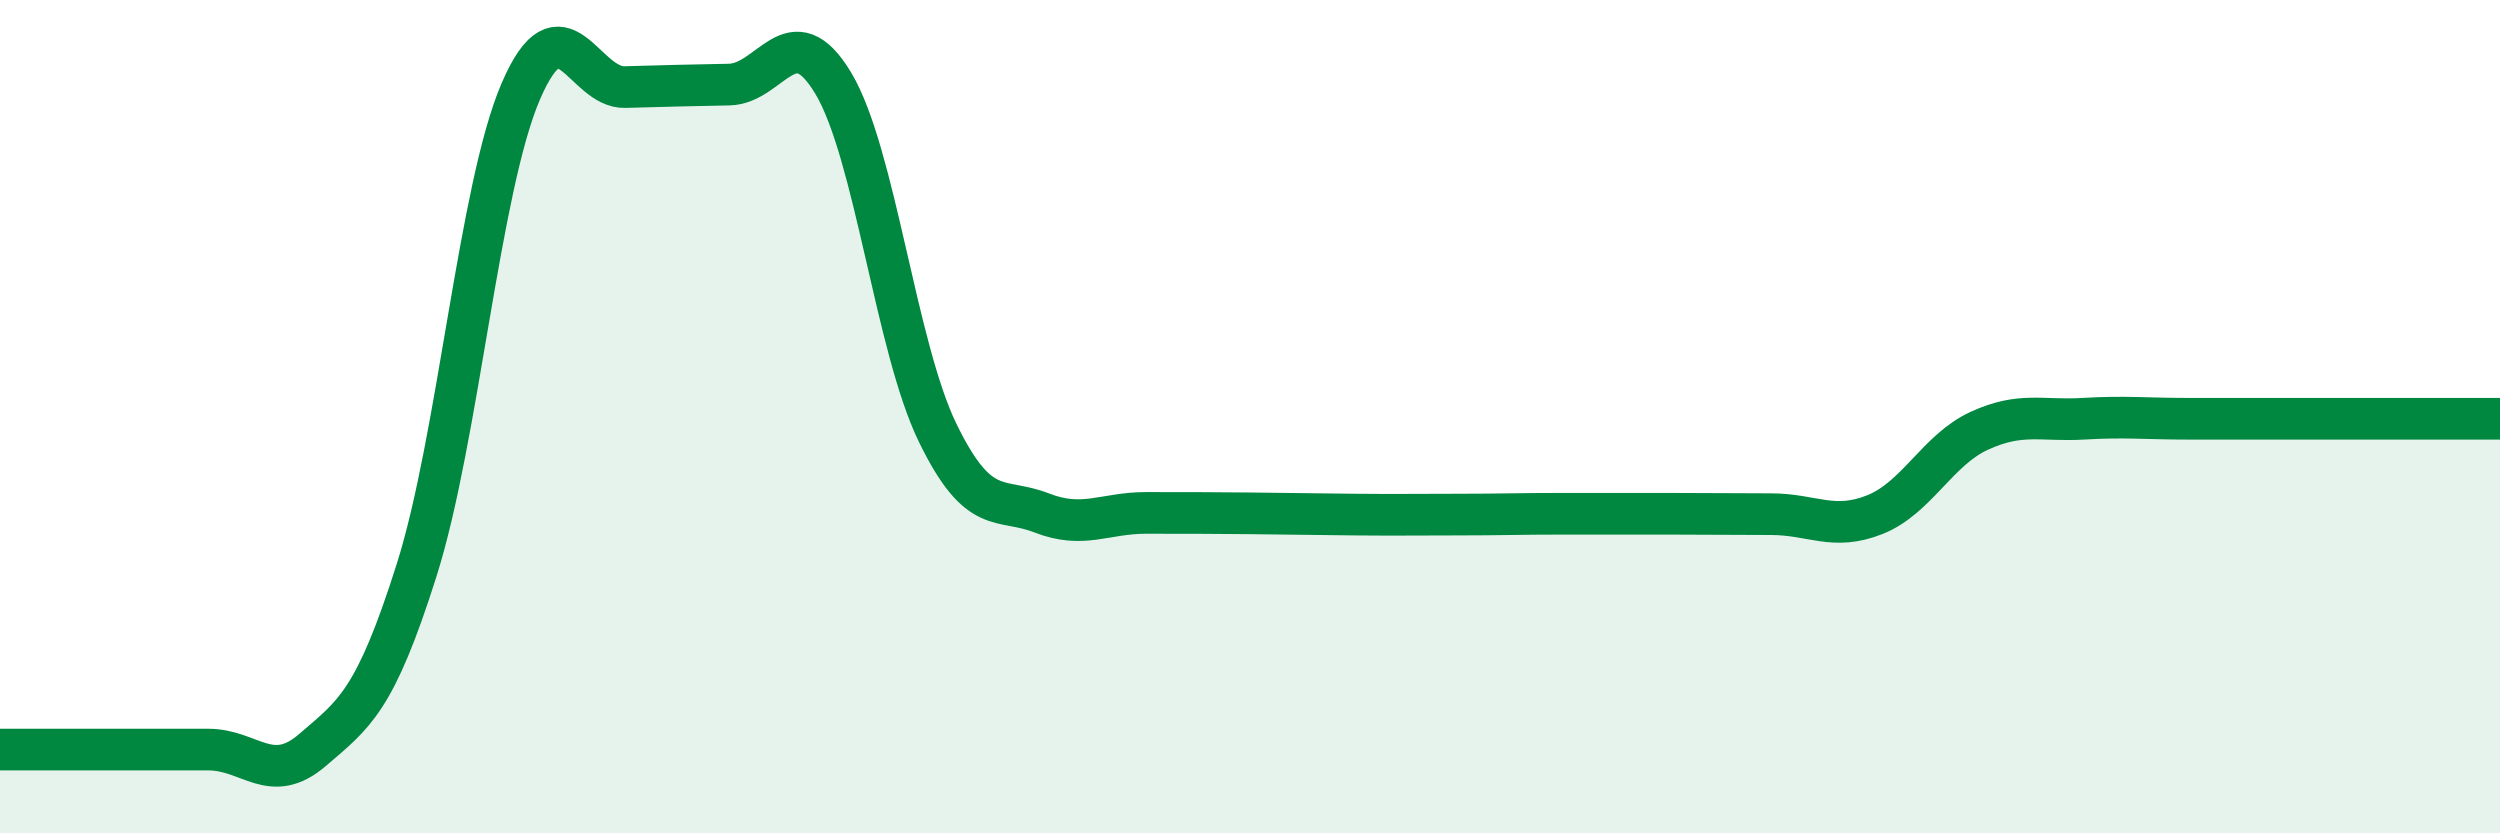
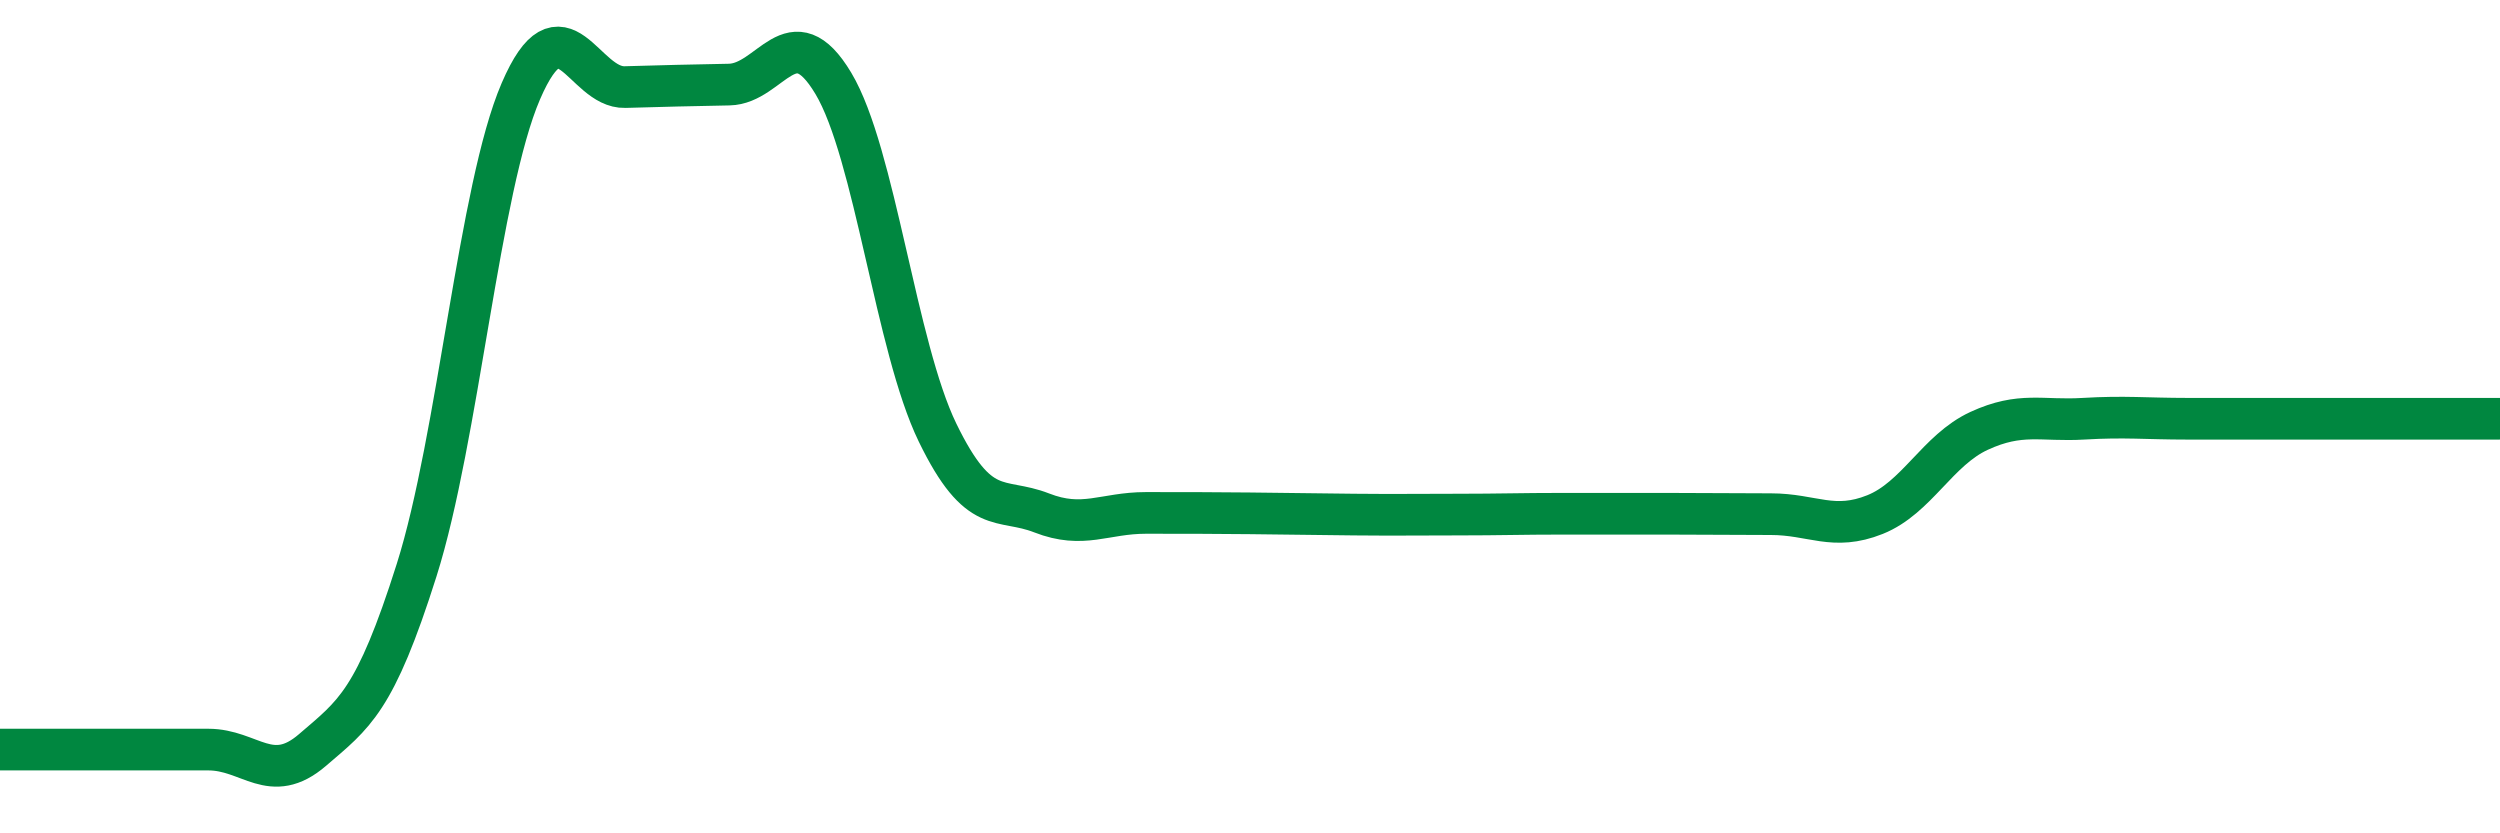
<svg xmlns="http://www.w3.org/2000/svg" width="60" height="20" viewBox="0 0 60 20">
-   <path d="M 0,17.99 C 0.5,17.99 1.5,17.99 2.5,17.99 C 3.5,17.99 4,17.99 5,17.99 C 6,17.99 6.5,18.86 7.5,18 C 8.5,17.14 9,16.84 10,13.68 C 11,10.52 11.5,4.51 12.5,2.19 C 13.5,-0.13 14,2.12 15,2.09 C 16,2.06 16.5,2.05 17.5,2.03 C 18.5,2.01 19,0.33 20,2 C 21,3.67 21.5,8.32 22.5,10.38 C 23.5,12.44 24,11.92 25,12.31 C 26,12.7 26.5,12.31 27.5,12.31 C 28.5,12.31 29,12.31 30,12.32 C 31,12.33 31.5,12.34 32.5,12.35 C 33.5,12.36 34,12.35 35,12.35 C 36,12.35 36.5,12.33 37.5,12.33 C 38.5,12.33 39,12.33 40,12.33 C 41,12.33 41.5,12.34 42.5,12.34 C 43.5,12.34 44,12.75 45,12.35 C 46,11.95 46.5,10.8 47.5,10.34 C 48.5,9.88 49,10.11 50,10.05 C 51,9.99 51.5,10.05 52.5,10.05 C 53.5,10.05 54,10.05 55,10.05 C 56,10.05 56.5,10.05 57.5,10.05 C 58.5,10.05 59.5,10.05 60,10.05L60 20L0 20Z" fill="#008740" opacity="0.1" stroke-linecap="round" stroke-linejoin="round" />
  <path d="M 0,17.99 C 0.5,17.99 1.5,17.99 2.5,17.99 C 3.5,17.99 4,17.99 5,17.99 C 6,17.99 6.5,18.86 7.5,18 C 8.5,17.14 9,16.84 10,13.68 C 11,10.52 11.5,4.51 12.5,2.19 C 13.5,-0.13 14,2.12 15,2.09 C 16,2.06 16.5,2.05 17.5,2.03 C 18.5,2.01 19,0.33 20,2 C 21,3.67 21.5,8.32 22.5,10.38 C 23.5,12.44 24,11.92 25,12.31 C 26,12.7 26.5,12.31 27.5,12.31 C 28.5,12.31 29,12.31 30,12.32 C 31,12.33 31.5,12.34 32.5,12.35 C 33.5,12.36 34,12.35 35,12.35 C 36,12.35 36.5,12.33 37.5,12.33 C 38.5,12.33 39,12.33 40,12.33 C 41,12.33 41.5,12.34 42.5,12.34 C 43.5,12.34 44,12.75 45,12.35 C 46,11.95 46.5,10.8 47.5,10.34 C 48.5,9.88 49,10.11 50,10.05 C 51,9.99 51.5,10.05 52.5,10.05 C 53.5,10.05 54,10.05 55,10.05 C 56,10.05 56.5,10.05 57.5,10.05 C 58.5,10.05 59.5,10.05 60,10.05" stroke="#008740" stroke-width="1" fill="none" stroke-linecap="round" stroke-linejoin="round" />
</svg>